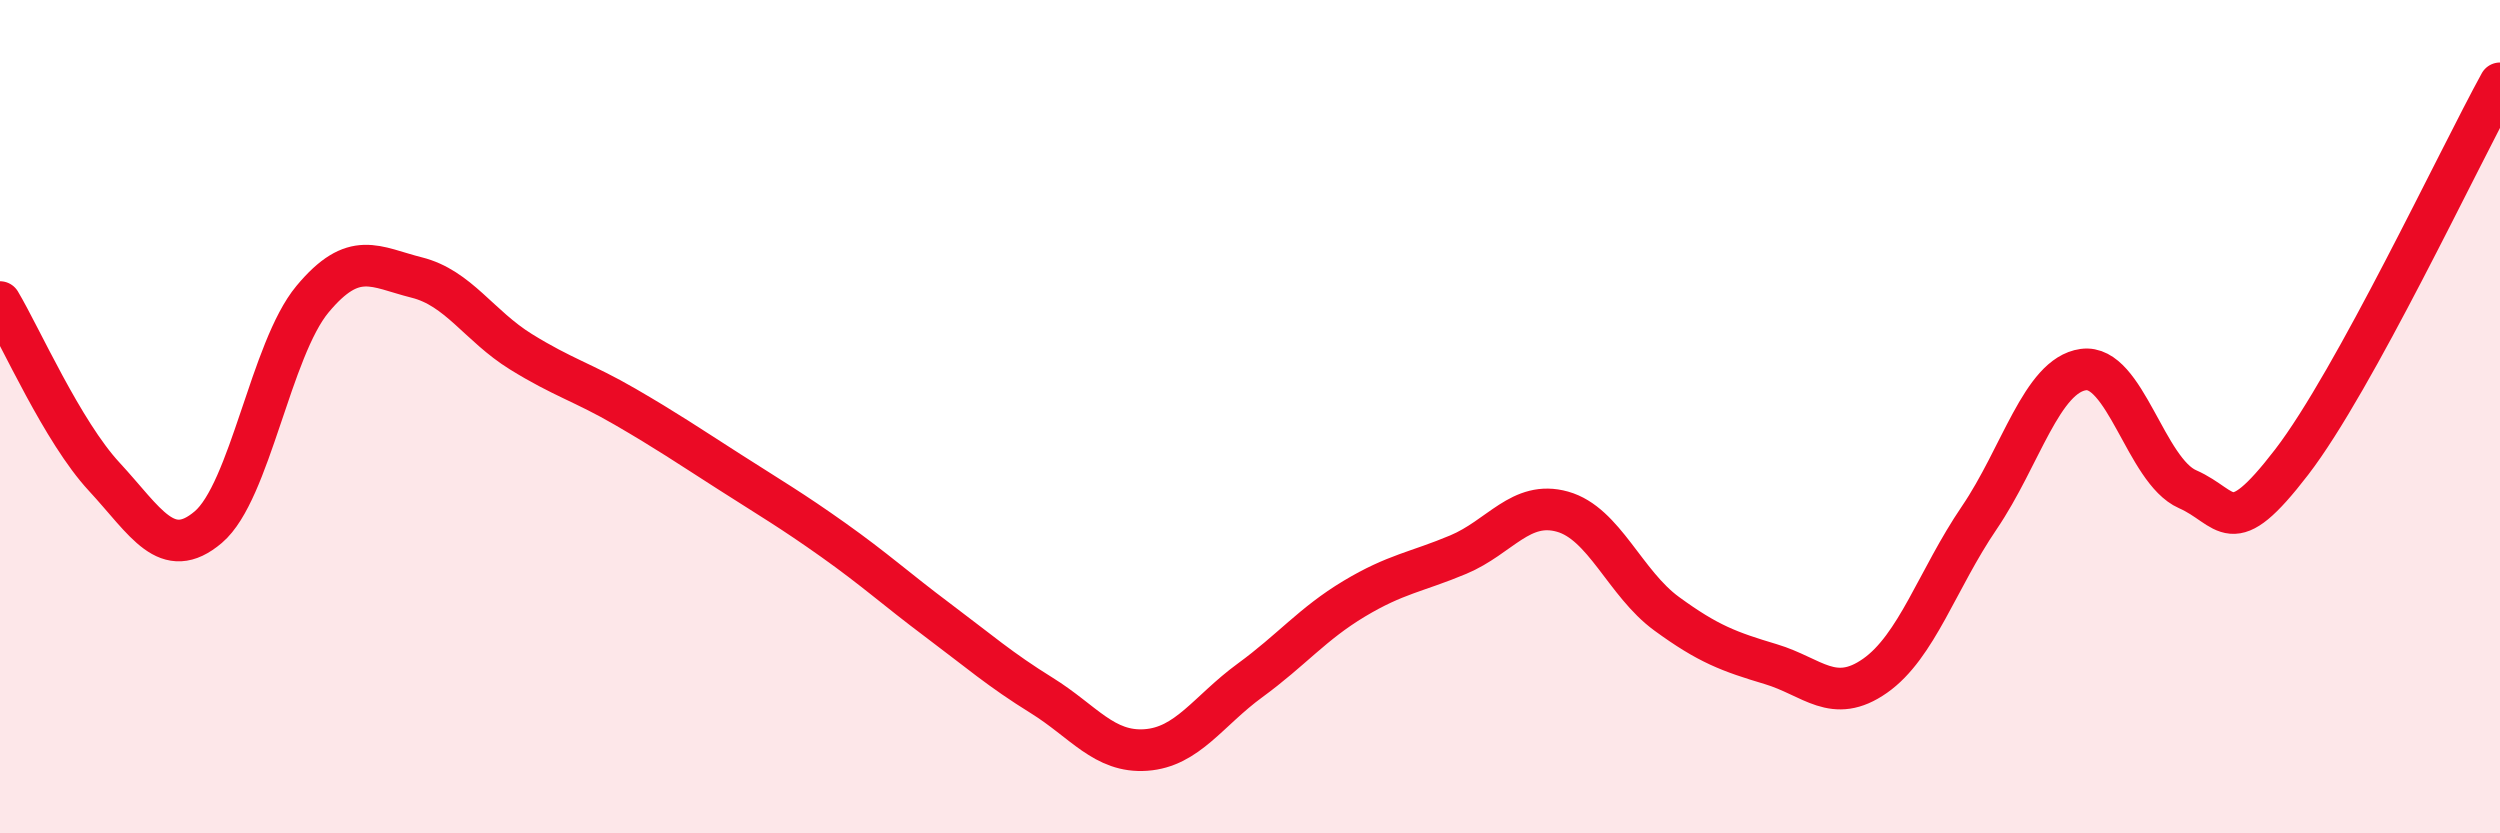
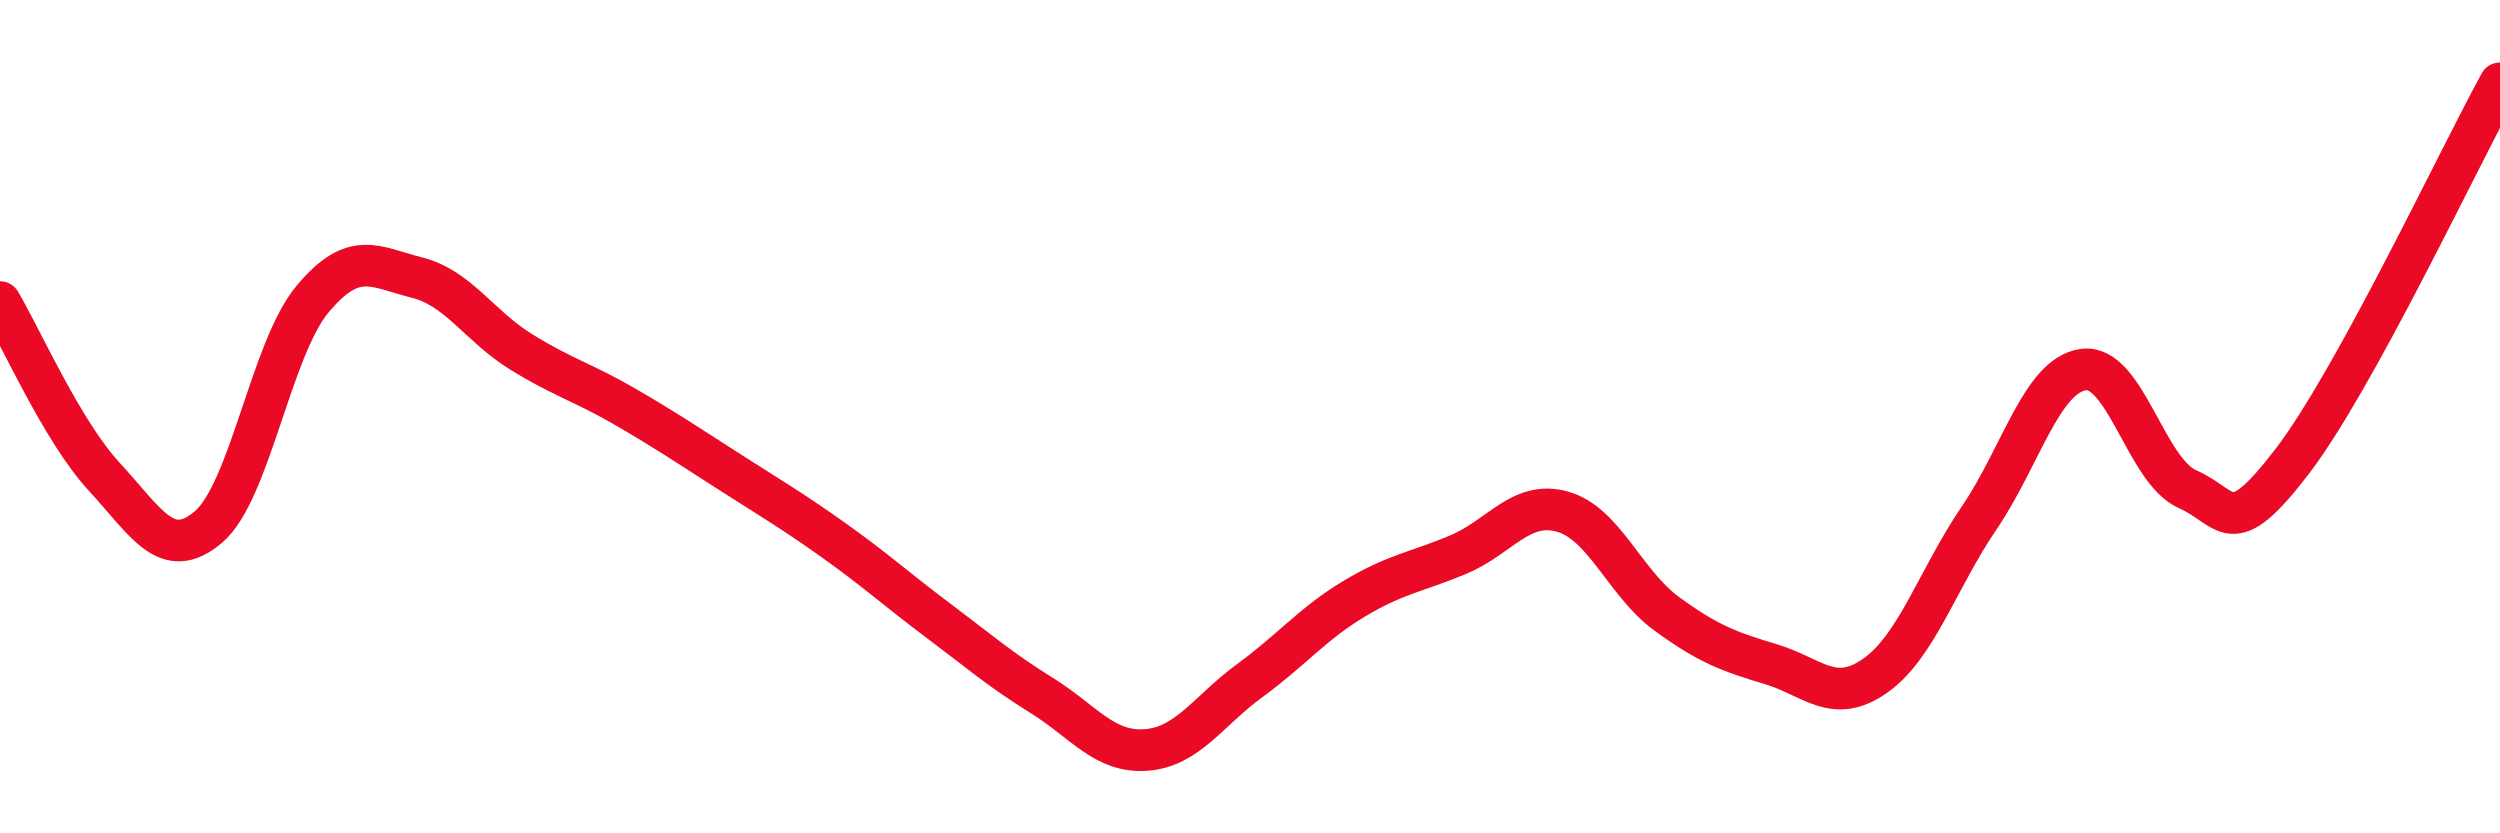
<svg xmlns="http://www.w3.org/2000/svg" width="60" height="20" viewBox="0 0 60 20">
-   <path d="M 0,7.25 C 0.5,8.09 1.5,10.36 2.5,11.44 C 3.5,12.52 4,13.5 5,12.65 C 6,11.8 6.5,8.38 7.5,7.18 C 8.5,5.98 9,6.41 10,6.66 C 11,6.91 11.5,7.82 12.5,8.44 C 13.5,9.06 14,9.18 15,9.76 C 16,10.34 16.5,10.68 17.5,11.32 C 18.5,11.96 19,12.25 20,12.96 C 21,13.67 21.5,14.13 22.5,14.88 C 23.5,15.63 24,16.07 25,16.69 C 26,17.31 26.5,18.07 27.5,18 C 28.5,17.93 29,17.06 30,16.33 C 31,15.6 31.5,14.97 32.5,14.37 C 33.5,13.77 34,13.73 35,13.31 C 36,12.89 36.5,12 37.5,12.28 C 38.5,12.56 39,14 40,14.73 C 41,15.46 41.5,15.64 42.5,15.94 C 43.5,16.24 44,16.92 45,16.22 C 46,15.52 46.5,13.9 47.5,12.43 C 48.5,10.96 49,9.01 50,8.87 C 51,8.73 51.5,11.3 52.5,11.74 C 53.5,12.18 53.5,13.04 55,11.09 C 56.5,9.14 59,3.82 60,2L60 20L0 20Z" fill="#EB0A25" opacity="0.1" stroke-linecap="round" stroke-linejoin="round" />
  <path d="M 0,7.25 C 0.5,8.09 1.5,10.36 2.5,11.44 C 3.5,12.52 4,13.5 5,12.65 C 6,11.8 6.5,8.38 7.5,7.18 C 8.5,5.98 9,6.41 10,6.66 C 11,6.91 11.5,7.82 12.5,8.44 C 13.5,9.06 14,9.18 15,9.76 C 16,10.34 16.5,10.68 17.5,11.32 C 18.5,11.96 19,12.25 20,12.96 C 21,13.67 21.5,14.13 22.5,14.88 C 23.5,15.63 24,16.07 25,16.69 C 26,17.31 26.5,18.07 27.5,18 C 28.5,17.93 29,17.06 30,16.33 C 31,15.6 31.5,14.97 32.5,14.37 C 33.5,13.77 34,13.73 35,13.31 C 36,12.89 36.5,12 37.5,12.28 C 38.5,12.56 39,14 40,14.73 C 41,15.46 41.5,15.64 42.5,15.94 C 43.5,16.24 44,16.92 45,16.22 C 46,15.52 46.5,13.9 47.5,12.43 C 48.5,10.96 49,9.01 50,8.87 C 51,8.73 51.5,11.3 52.5,11.74 C 53.5,12.18 53.5,13.04 55,11.09 C 56.5,9.14 59,3.82 60,2" stroke="#EB0A25" stroke-width="1" fill="none" stroke-linecap="round" stroke-linejoin="round" />
</svg>